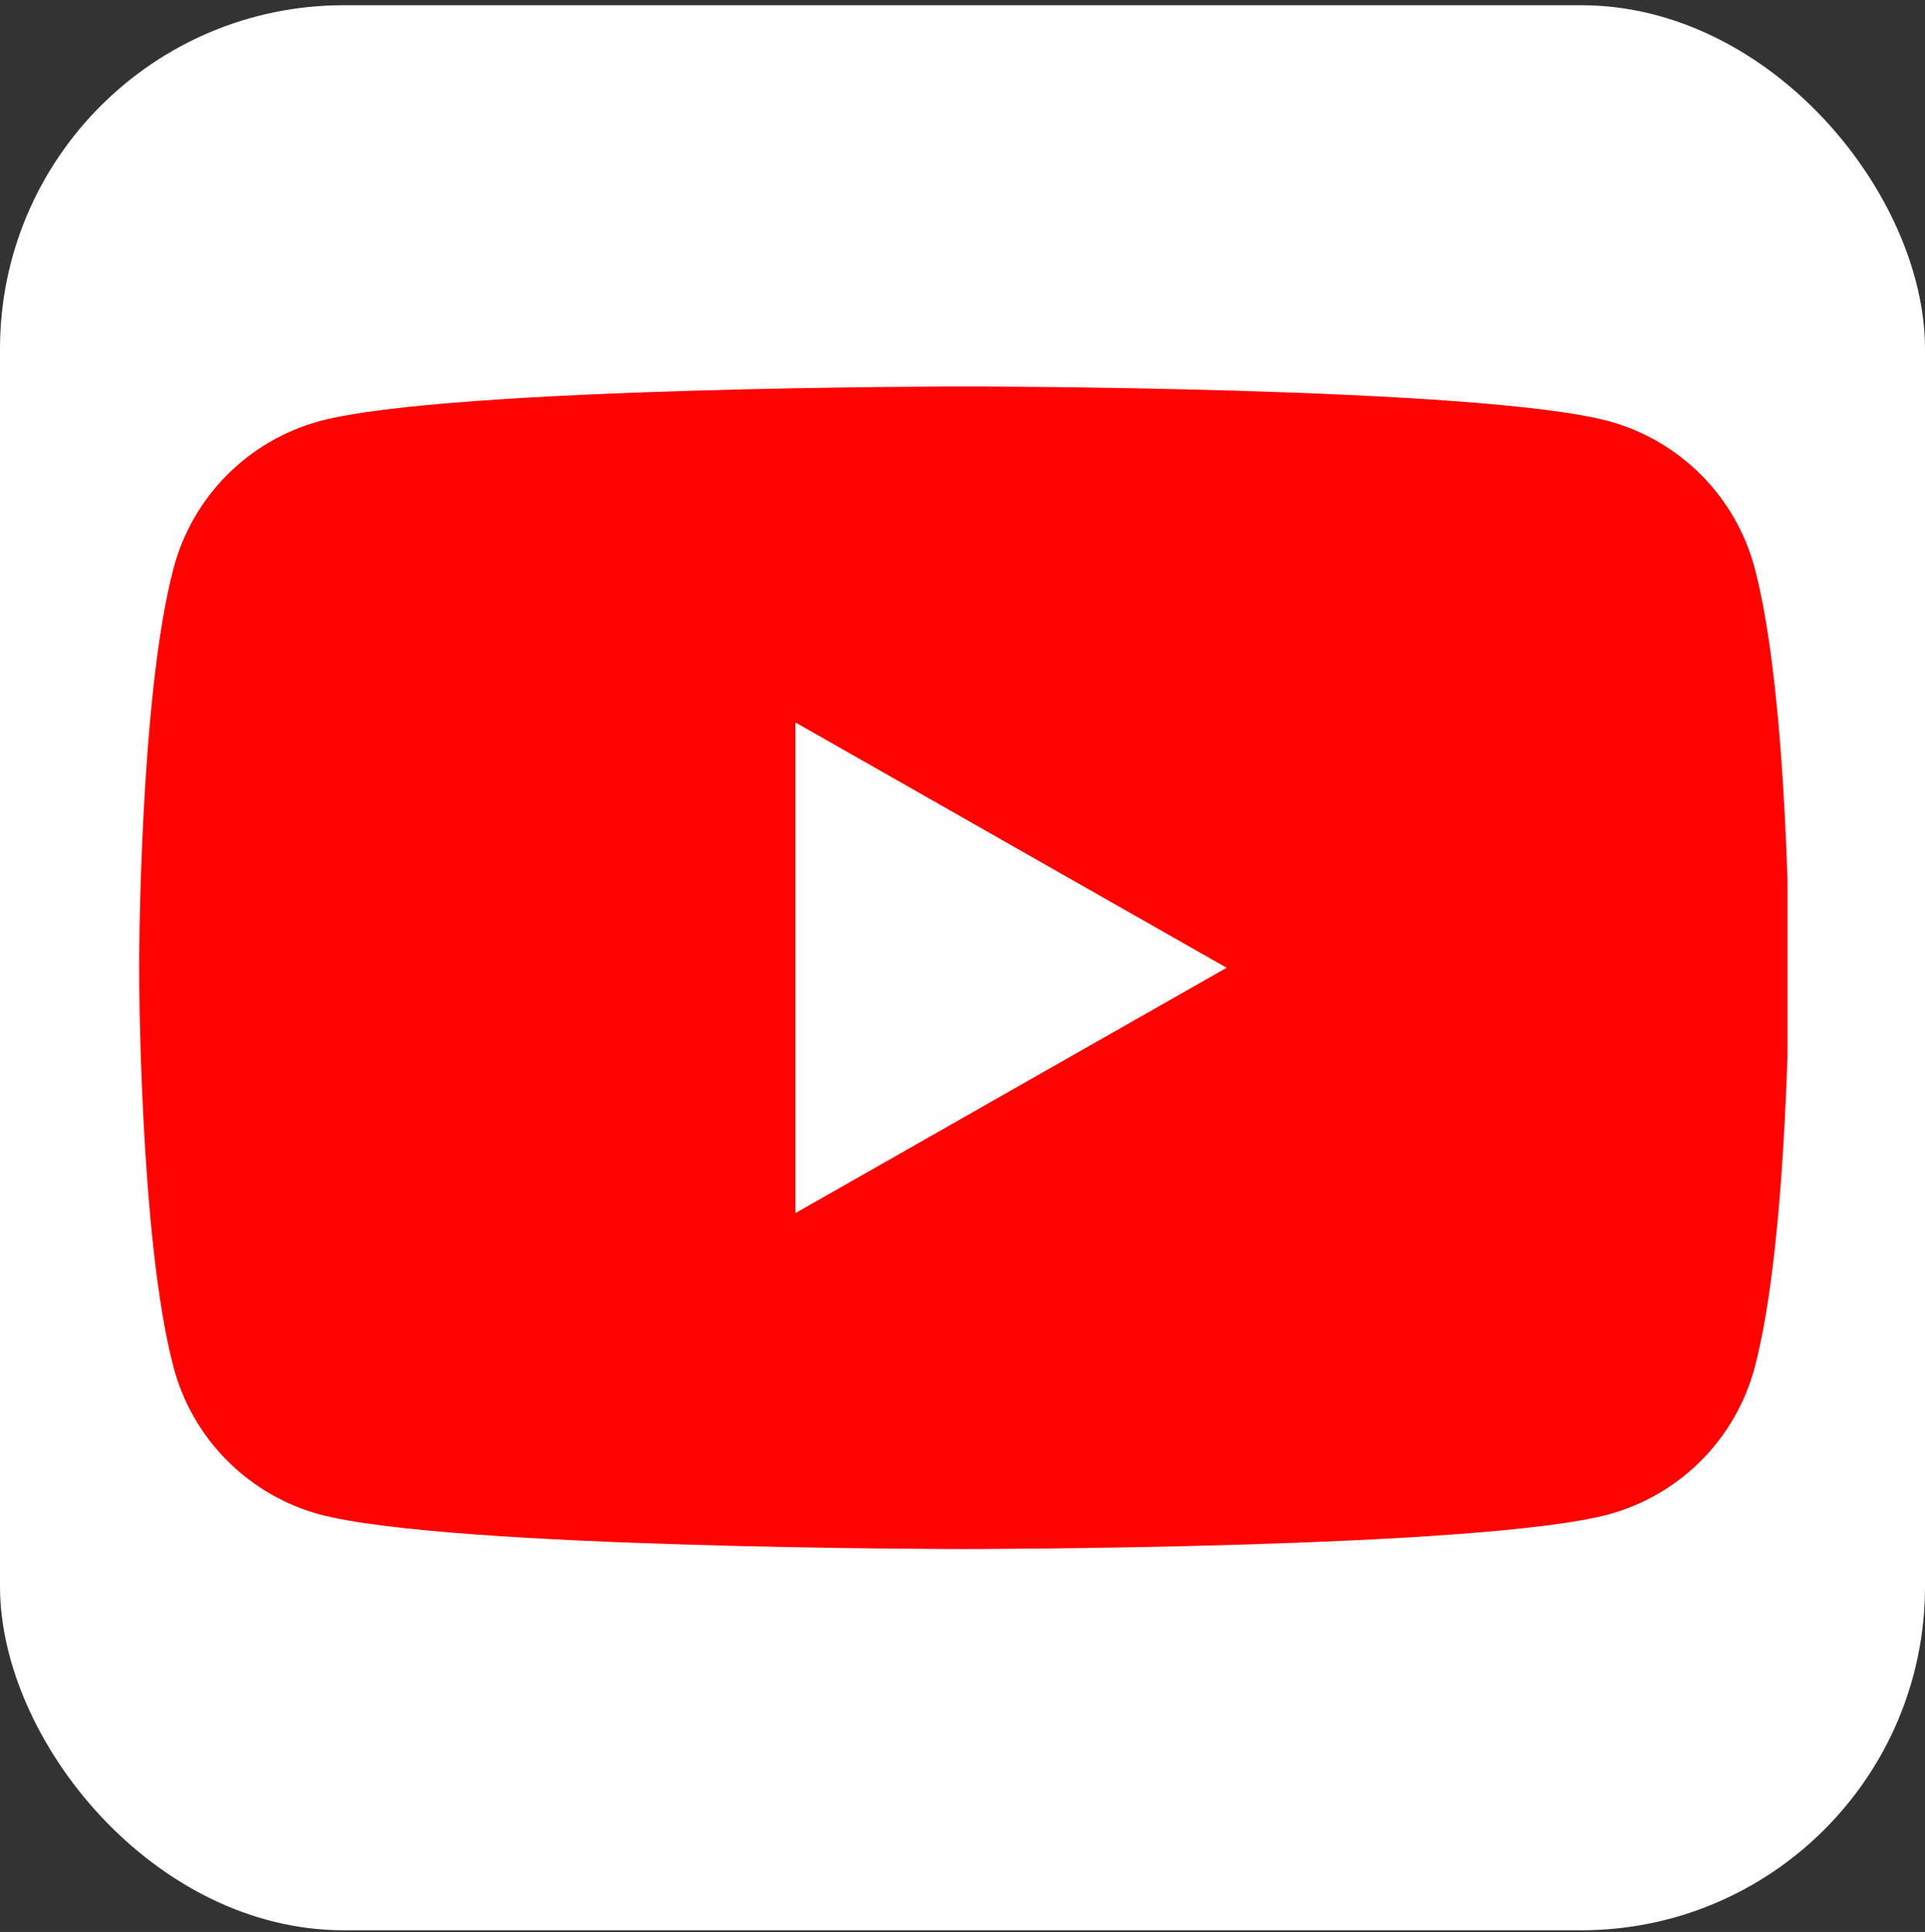
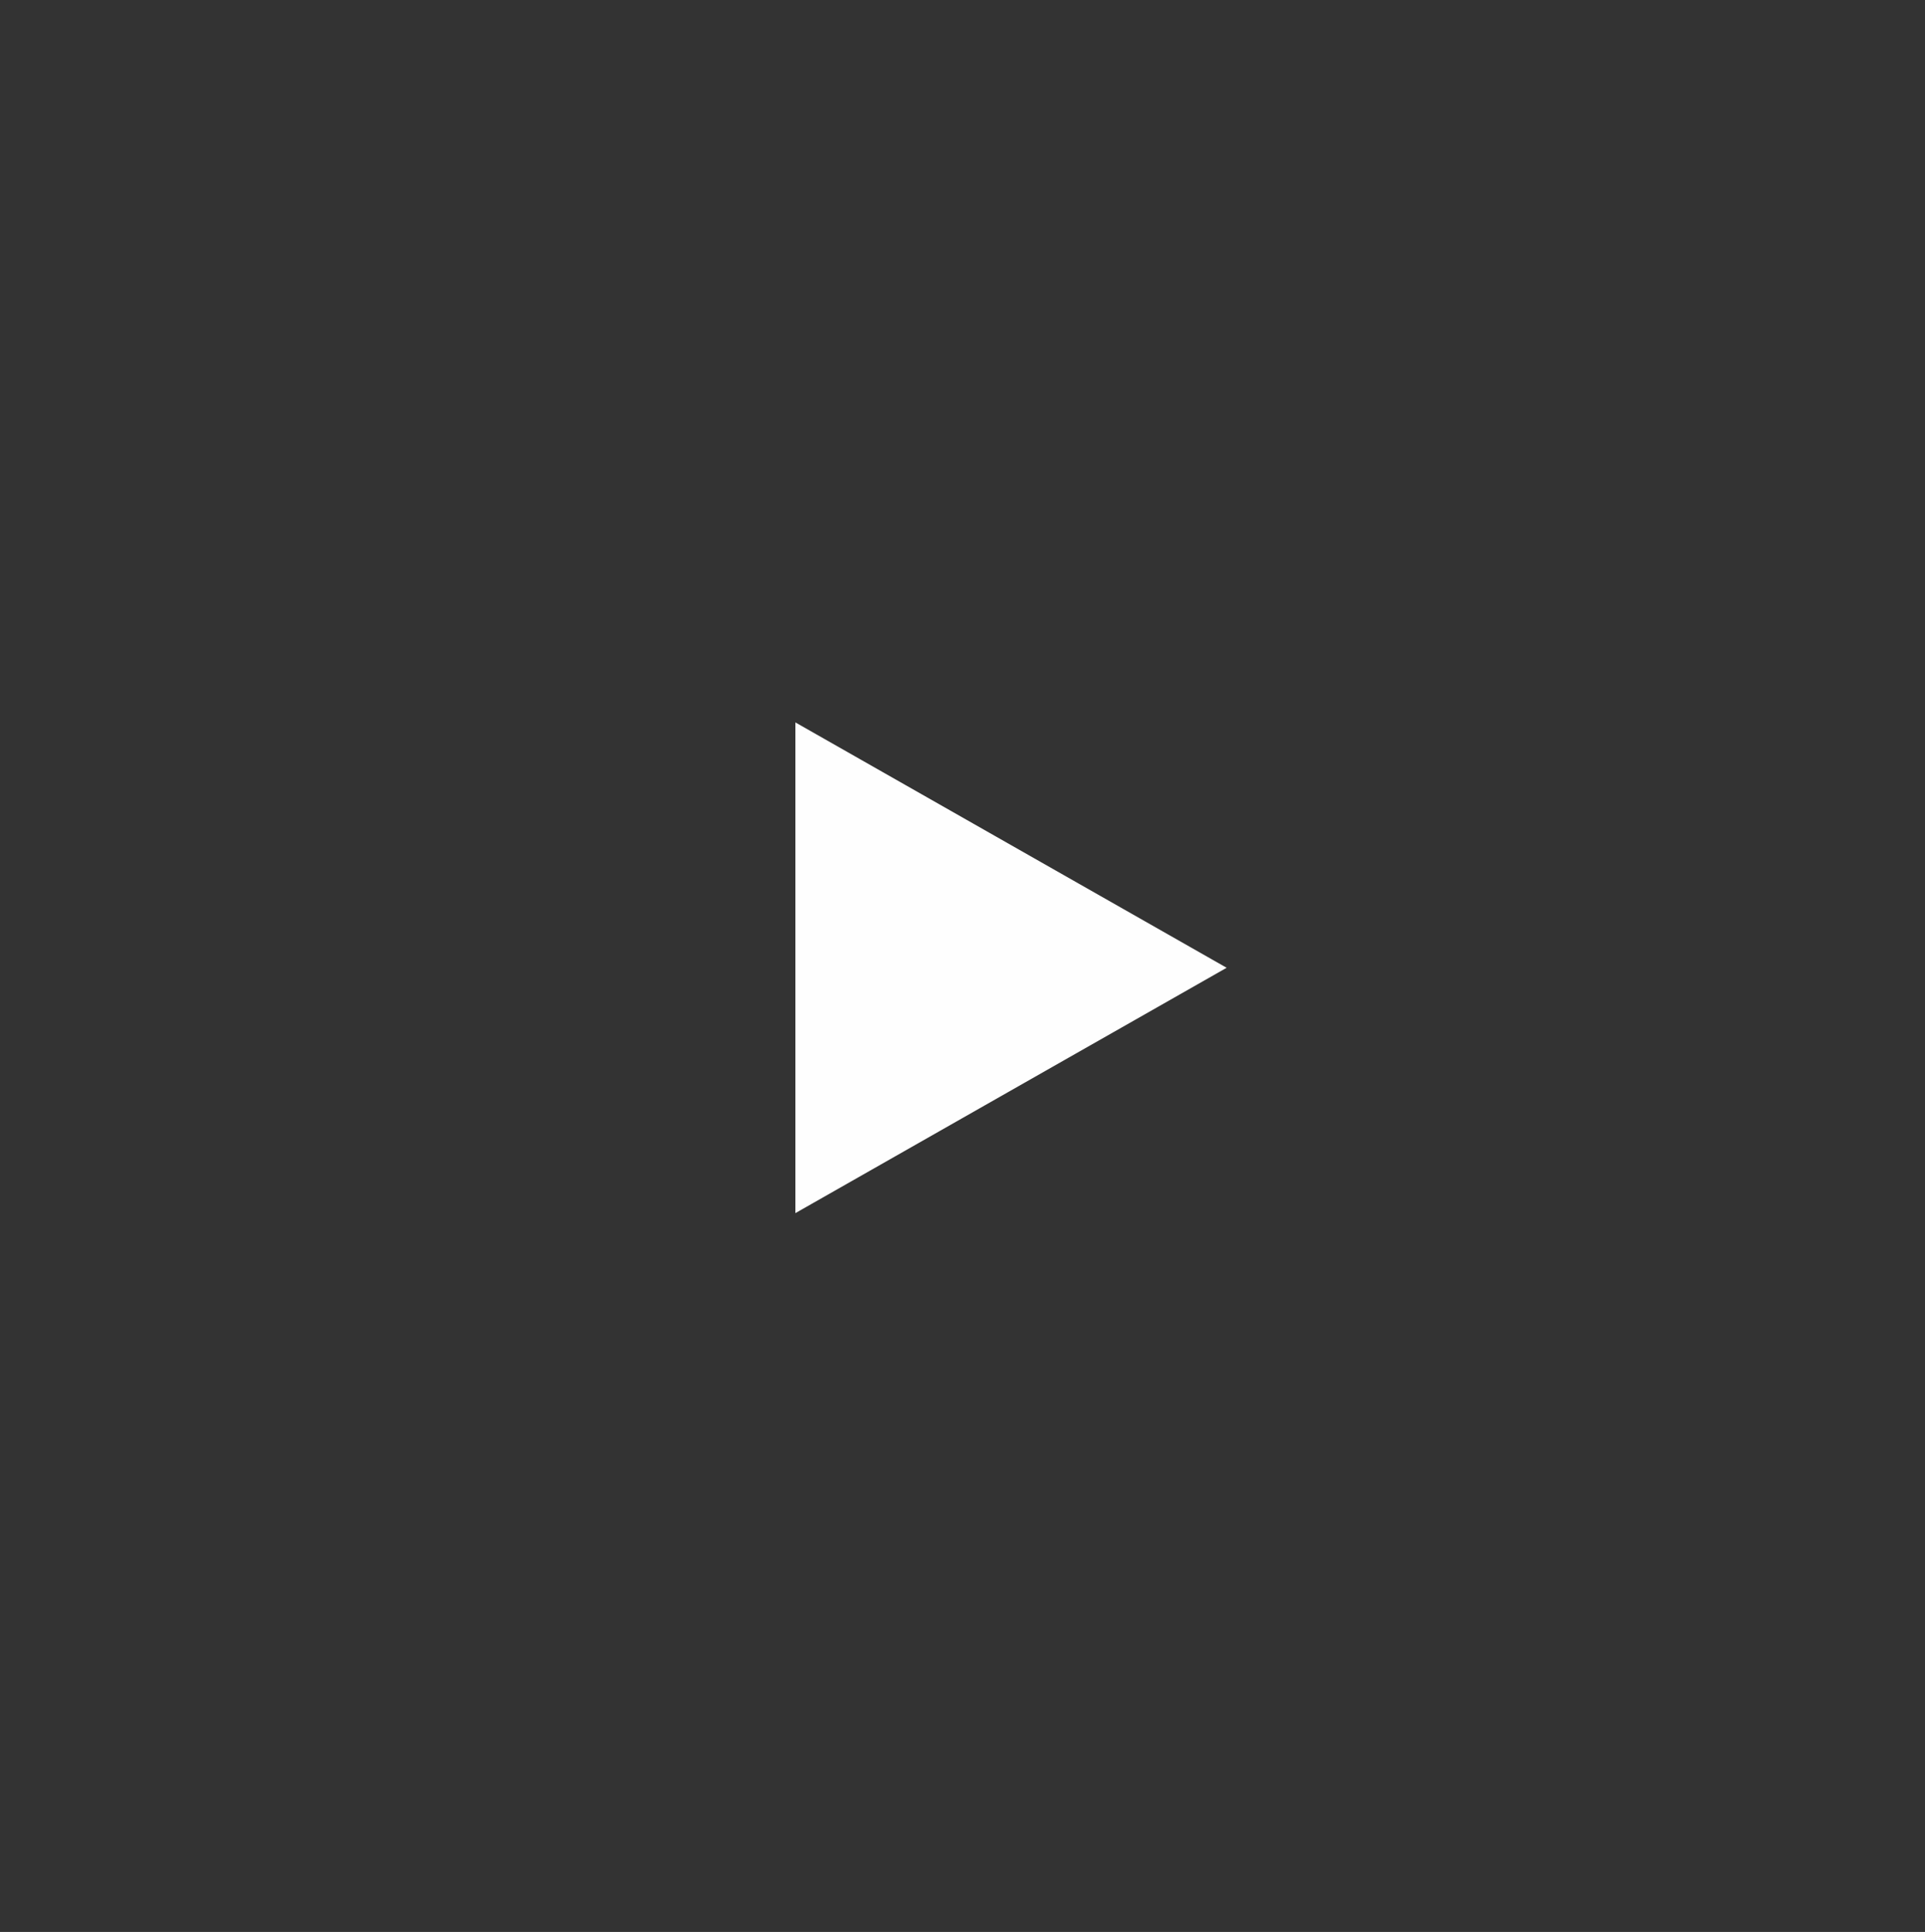
<svg xmlns="http://www.w3.org/2000/svg" width="280" height="281" viewBox="0 0 280 281" fill="none">
  <rect x="0" y="0" width="280" height="281" fill="#333333" stroke="none" />
-   <rect y="0.759" width="280" height="280" rx="50" fill="white" />
  <g clip-path="url(#clip0_190_404)">
    <g clip-path="url(#clip1_190_404)">
-       <path d="M255.221 82.613C253.864 77.507 251.19 72.847 247.466 69.099C243.743 65.352 239.1 62.648 234.003 61.258C215.239 56.213 140.239 56.213 140.239 56.213C140.239 56.213 65.239 56.213 46.476 61.258C41.379 62.648 36.736 65.352 33.012 69.099C29.288 72.847 26.614 77.507 25.257 82.613C20.239 101.458 20.239 140.758 20.239 140.758C20.239 140.758 20.239 180.058 25.257 198.904C26.614 204.01 29.288 208.67 33.012 212.417C36.736 216.165 41.379 218.869 46.476 220.258C65.239 225.304 140.239 225.304 140.239 225.304C140.239 225.304 215.239 225.304 234.003 220.258C239.1 218.869 243.743 216.165 247.466 212.417C251.19 208.67 253.864 204.01 255.221 198.904C260.239 180.058 260.239 140.758 260.239 140.758C260.239 140.758 260.239 101.458 255.221 82.613Z" fill="#FF0302" />
      <path d="M115.693 176.448V105.075L178.421 140.762L115.693 176.448Z" fill="#FEFEFE" />
    </g>
  </g>
  <defs>
    <clipPath id="clip0_190_404">
      <rect width="240" height="240" fill="white" transform="translate(20 20.759)" />
    </clipPath>
    <clipPath id="clip1_190_404">
      <rect width="240" height="240" fill="white" transform="translate(20 20.759)" />
    </clipPath>
  </defs>
</svg>